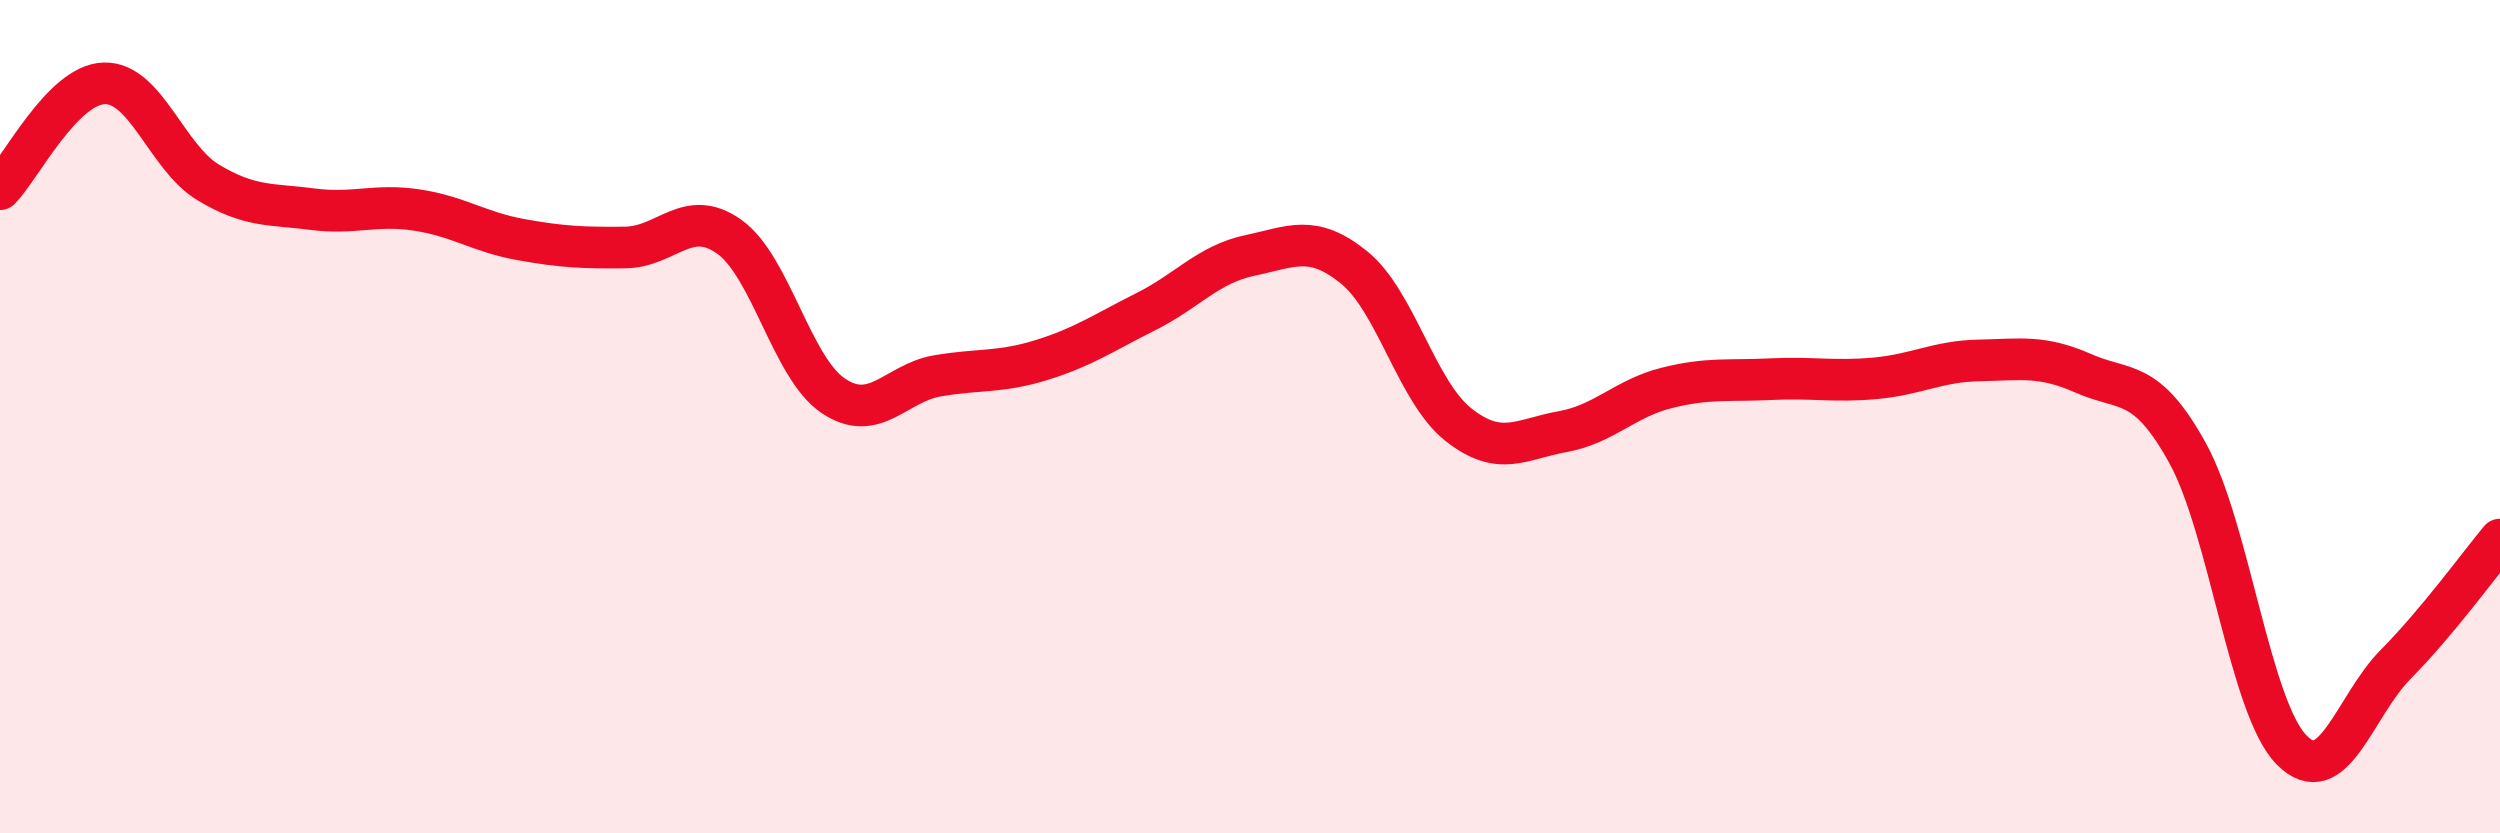
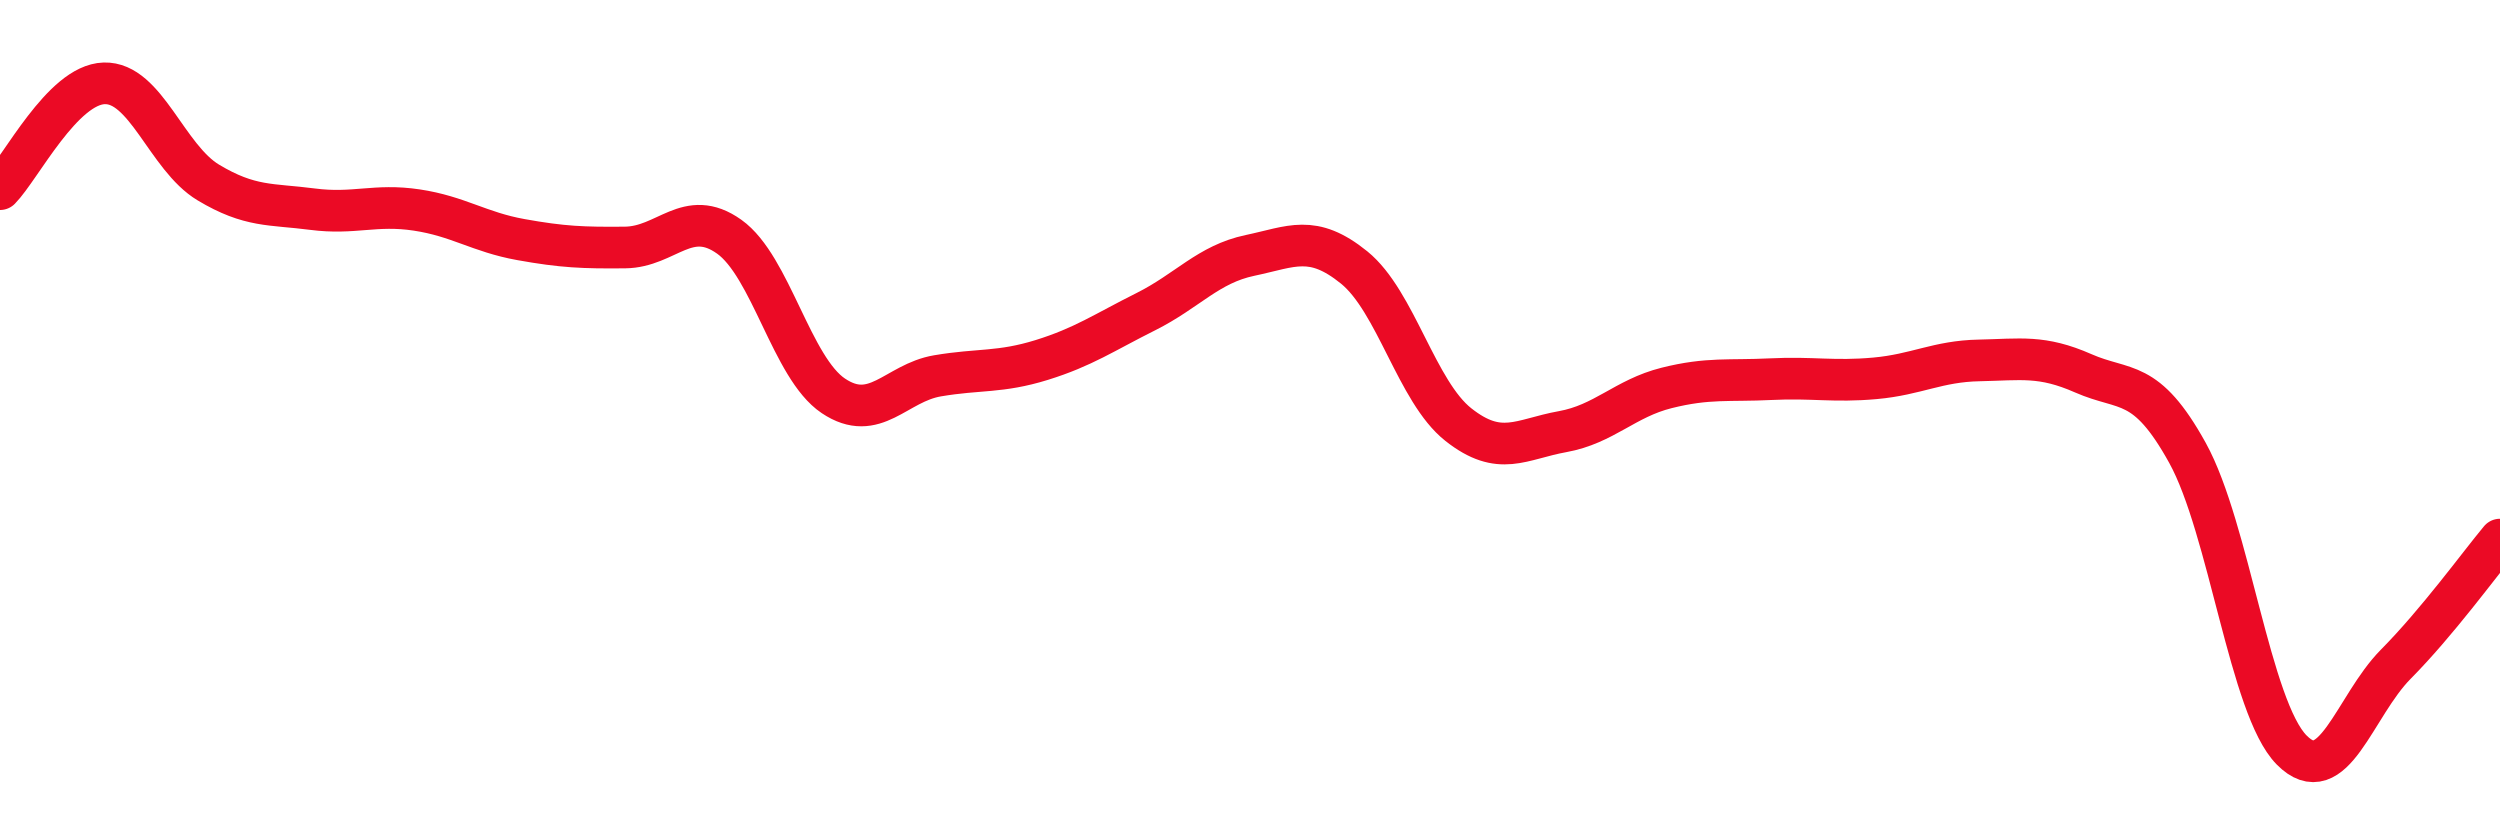
<svg xmlns="http://www.w3.org/2000/svg" width="60" height="20" viewBox="0 0 60 20">
-   <path d="M 0,4.54 C 0.5,4.03 1.5,2.03 2.5,2 C 3.5,1.97 4,3.78 5,4.38 C 6,4.98 6.5,4.89 7.5,5.02 C 8.5,5.15 9,4.89 10,5.04 C 11,5.19 11.5,5.57 12.5,5.75 C 13.5,5.93 14,5.95 15,5.94 C 16,5.93 16.5,4.97 17.5,5.68 C 18.5,6.39 19,8.83 20,9.5 C 21,10.17 21.5,9.19 22.5,9.02 C 23.5,8.85 24,8.95 25,8.64 C 26,8.33 26.5,7.98 27.5,7.48 C 28.5,6.98 29,6.34 30,6.13 C 31,5.92 31.5,5.61 32.5,6.42 C 33.5,7.23 34,9.4 35,10.19 C 36,10.98 36.5,10.54 37.5,10.36 C 38.5,10.18 39,9.56 40,9.31 C 41,9.06 41.5,9.15 42.5,9.1 C 43.5,9.05 44,9.17 45,9.08 C 46,8.99 46.5,8.67 47.5,8.65 C 48.5,8.63 49,8.52 50,8.96 C 51,9.4 51.5,9.06 52.5,10.87 C 53.5,12.68 54,16.99 55,18 C 56,19.01 56.5,16.95 57.5,15.94 C 58.5,14.93 59.5,13.55 60,12.95L60 20L0 20Z" fill="#EB0A25" opacity="0.1" stroke-linecap="round" stroke-linejoin="round" />
  <path d="M 0,4.54 C 0.5,4.03 1.5,2.03 2.5,2 C 3.5,1.97 4,3.78 5,4.38 C 6,4.98 6.5,4.89 7.5,5.02 C 8.5,5.15 9,4.89 10,5.04 C 11,5.19 11.5,5.57 12.5,5.75 C 13.5,5.93 14,5.95 15,5.94 C 16,5.93 16.5,4.97 17.5,5.68 C 18.5,6.39 19,8.83 20,9.5 C 21,10.17 21.5,9.19 22.5,9.02 C 23.5,8.85 24,8.95 25,8.64 C 26,8.33 26.5,7.98 27.5,7.48 C 28.5,6.98 29,6.34 30,6.13 C 31,5.92 31.5,5.61 32.5,6.42 C 33.5,7.23 34,9.4 35,10.19 C 36,10.98 36.5,10.54 37.5,10.36 C 38.5,10.18 39,9.56 40,9.31 C 41,9.06 41.5,9.15 42.5,9.1 C 43.5,9.05 44,9.17 45,9.08 C 46,8.99 46.5,8.67 47.5,8.65 C 48.5,8.63 49,8.52 50,8.96 C 51,9.4 51.5,9.06 52.5,10.87 C 53.5,12.68 54,16.99 55,18 C 56,19.01 56.5,16.95 57.5,15.94 C 58.5,14.93 59.5,13.55 60,12.95" stroke="#EB0A25" stroke-width="1" fill="none" stroke-linecap="round" stroke-linejoin="round" />
</svg>